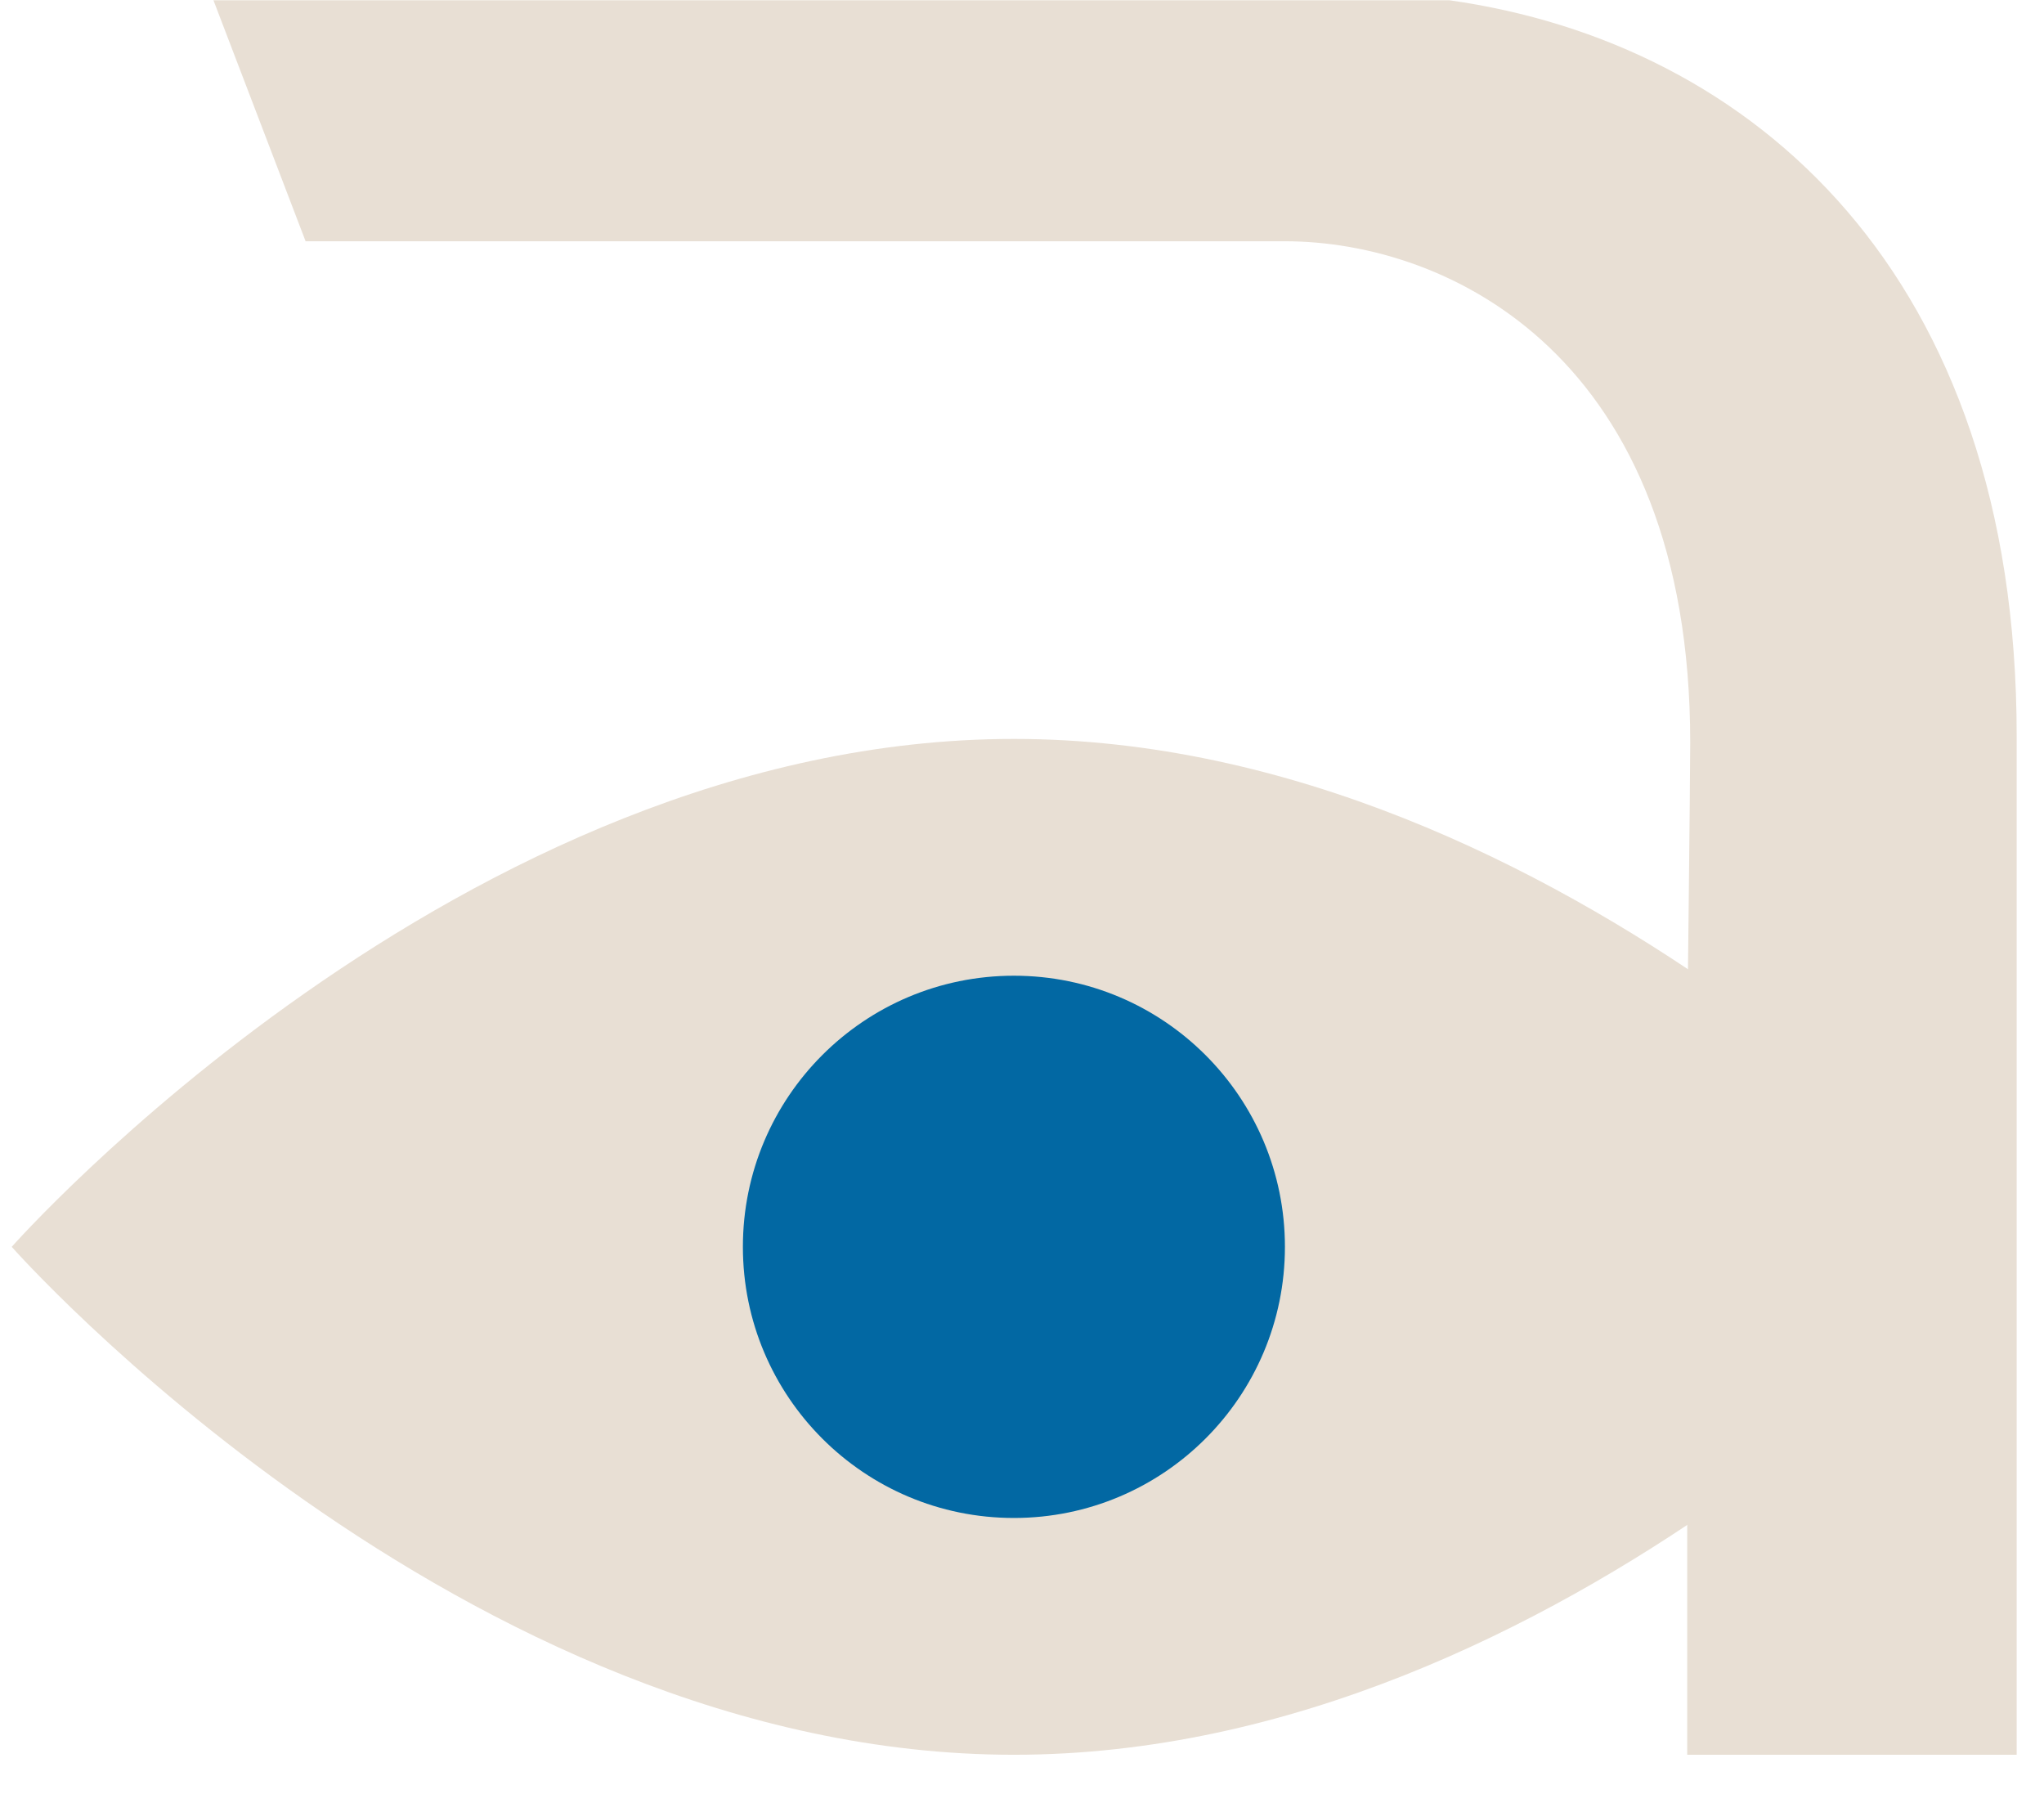
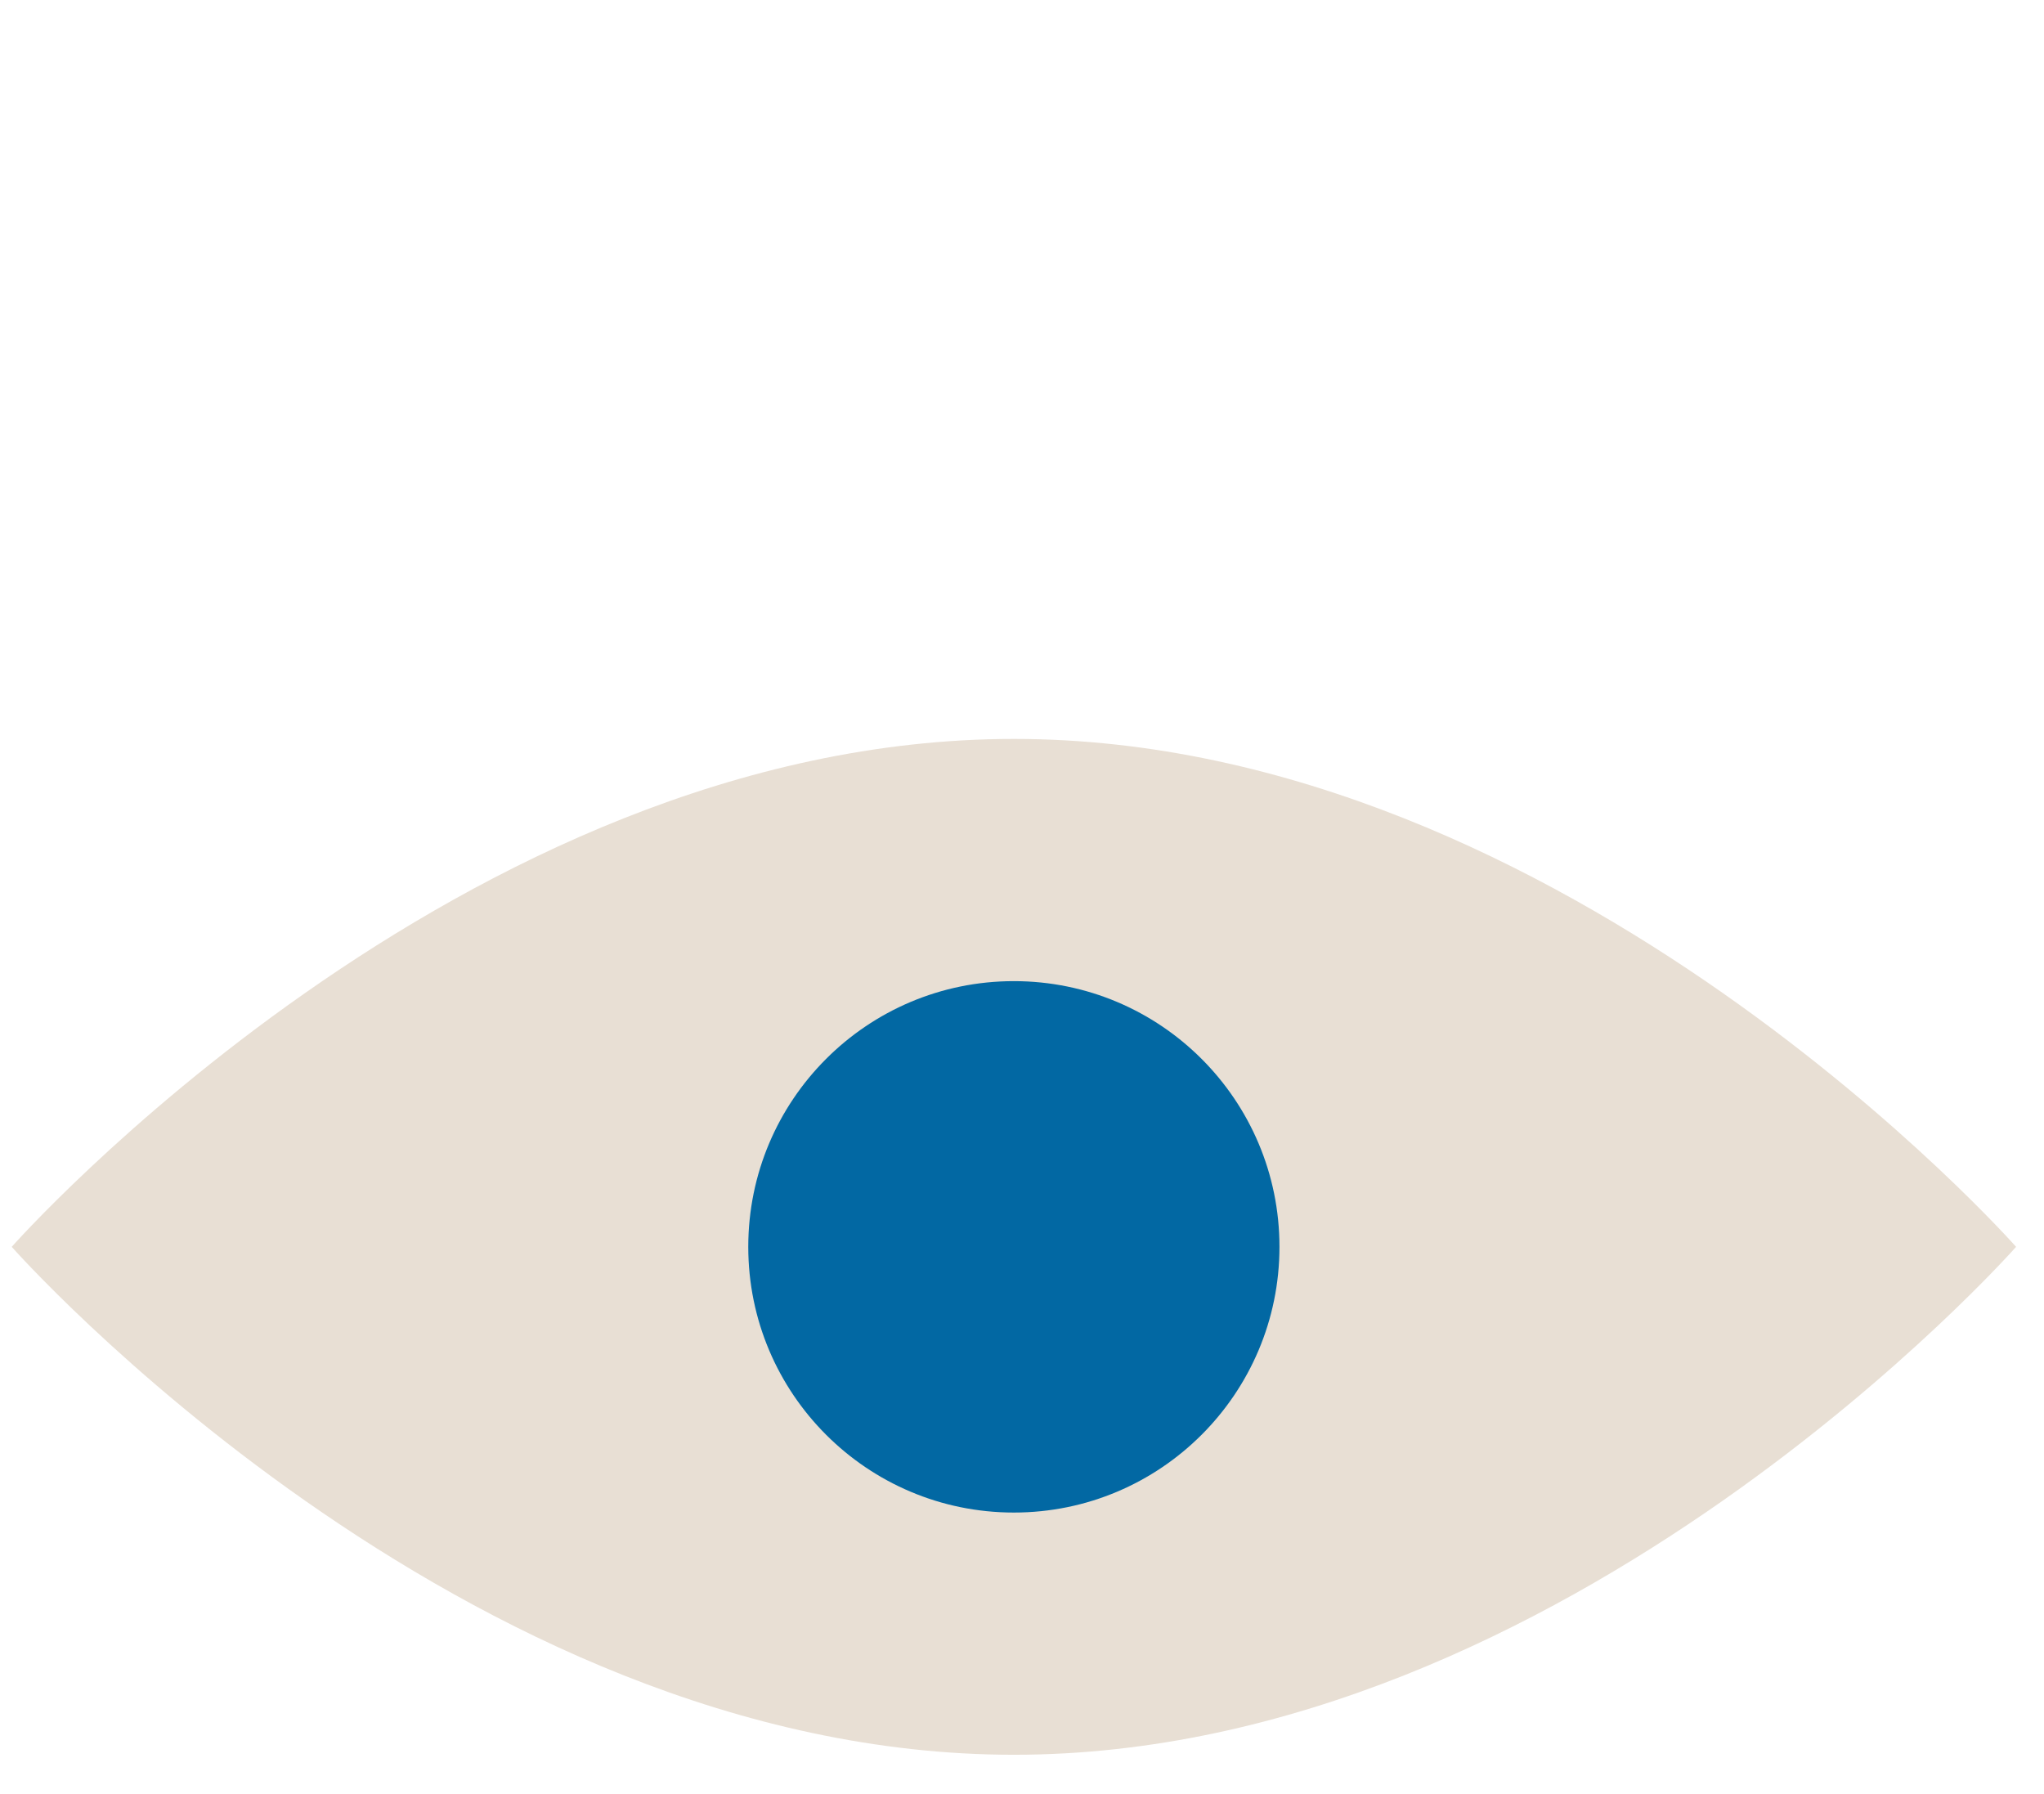
<svg xmlns="http://www.w3.org/2000/svg" width="49" height="43" viewBox="0 0 49 43" fill="none">
  <g clip-path="url(#clip0_420_230)">
    <path d="M0.281 29.887C0.281 29.887 11.038 17.712 24.306 17.712C37.575 17.712 48.331 29.887 48.331 29.887C48.331 29.887 37.575 42.062 24.306 42.062C11.038 42.062 0.281 29.887 0.281 29.887Z" fill="#E8DFD4" />
-     <path d="M40.447 24.832C40.447 24.832 40.519 18.665 40.519 17.799C40.519 8.556 34.744 5.783 30.802 5.783H7.326L5.117 0.006H34.744C42.021 1.031 48.345 6.563 48.345 17.64V42.062H40.447V24.832Z" fill="#E8DFD4" />
-     <path d="M24.306 36.386C27.894 36.386 30.803 33.476 30.803 29.887C30.803 26.297 27.894 23.388 24.306 23.388C20.717 23.388 17.809 26.297 17.809 29.887C17.809 33.476 20.717 36.386 24.306 36.386Z" fill="#0268A3" />
    <path d="M24.305 36.256C27.821 36.256 30.672 33.404 30.672 29.887C30.672 26.369 27.821 23.518 24.305 23.518C20.788 23.518 17.938 26.369 17.938 29.887C17.938 33.404 20.788 36.256 24.305 36.256Z" fill="#0268A3" />
  </g>
  <defs>
    <clipPath id="clip0_420_230">
      <rect width="48.064" height="42.056" fill="white" transform="translate(0.281 0.006)" />
    </clipPath>
  </defs>
</svg>